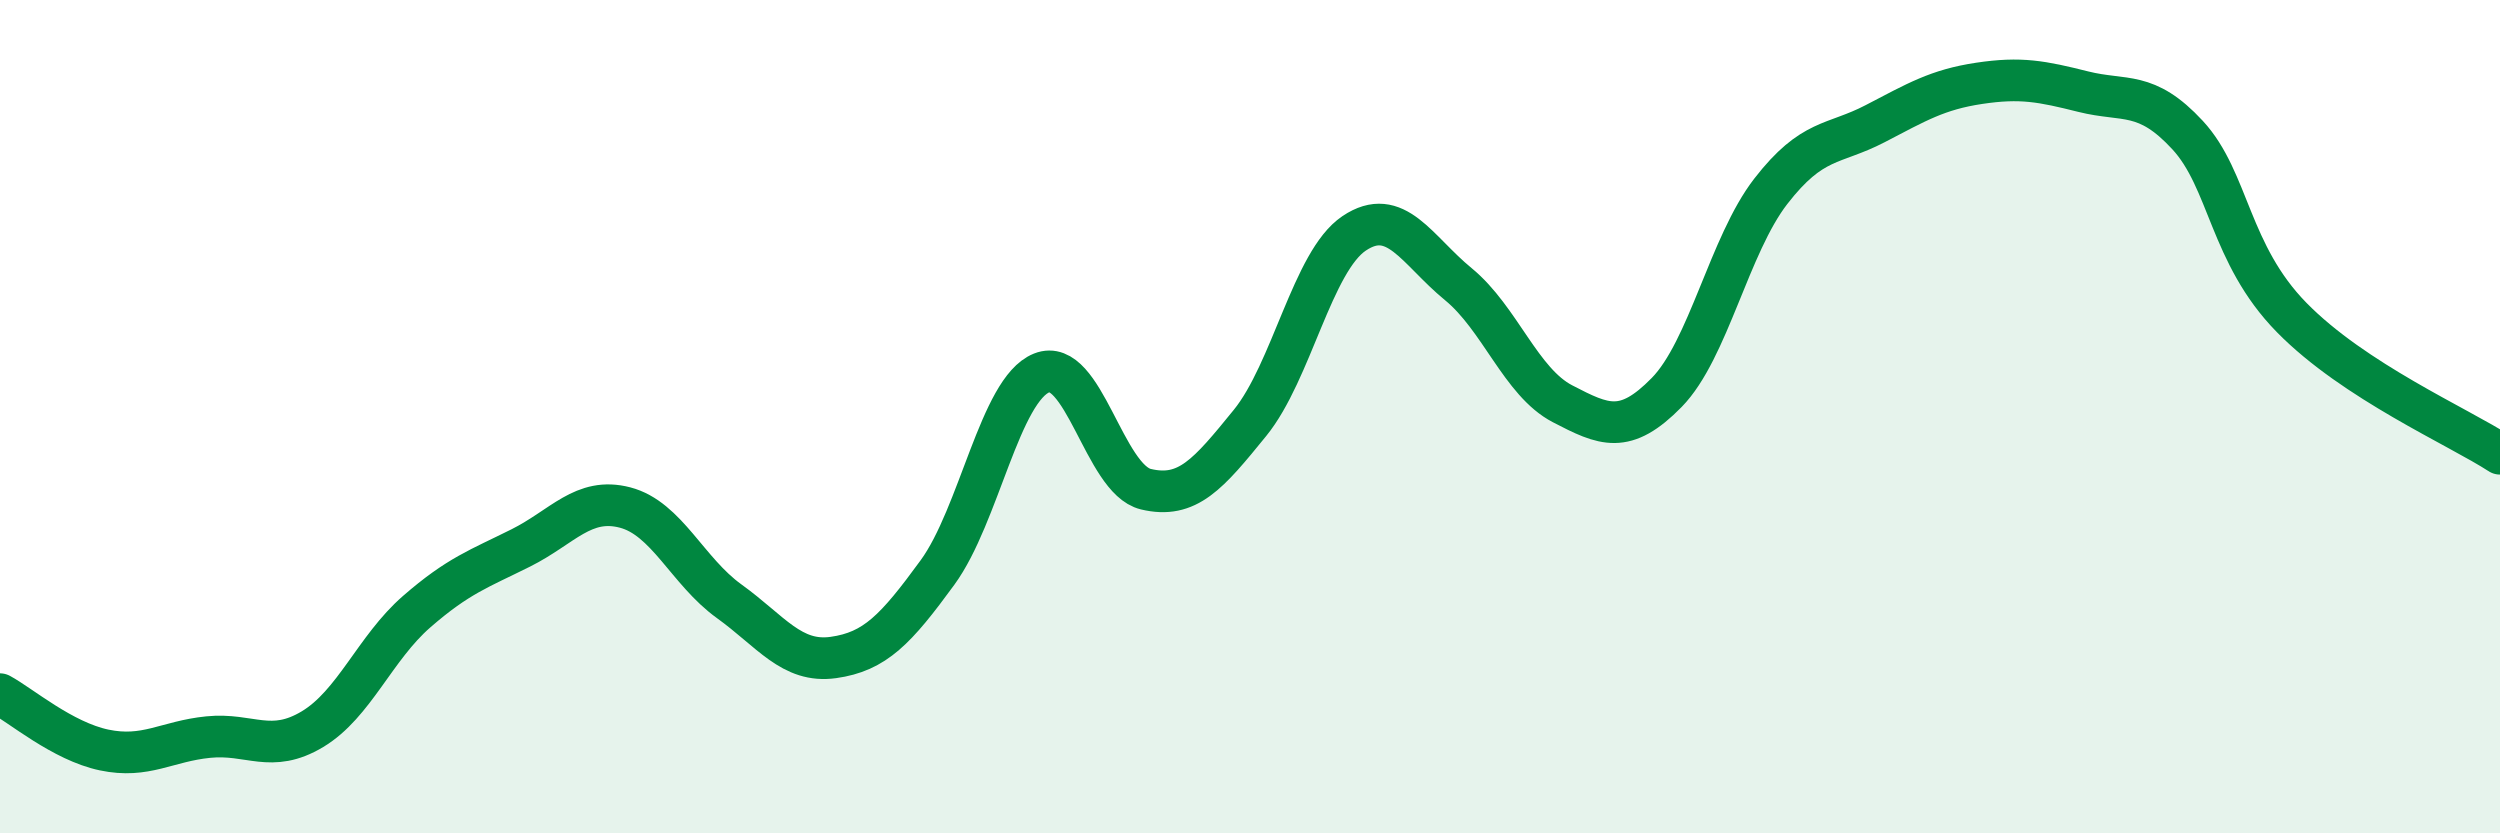
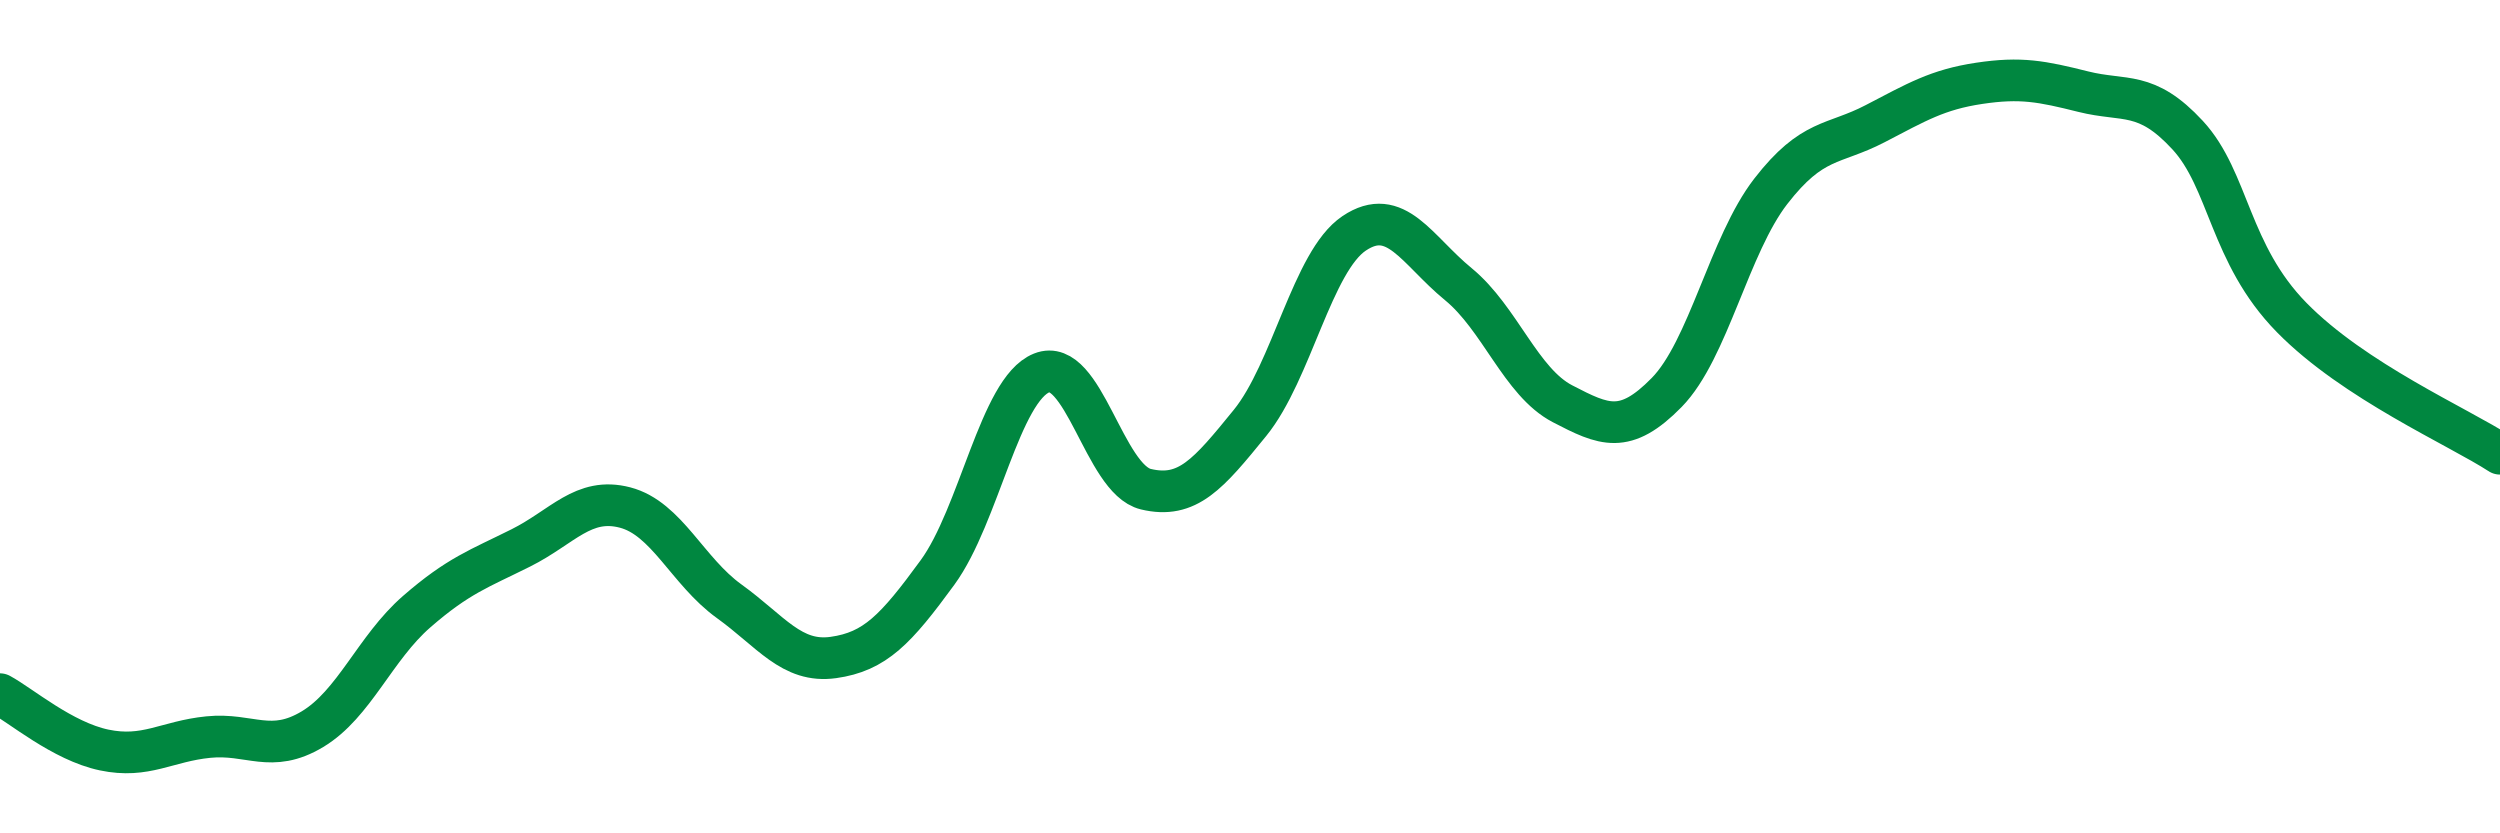
<svg xmlns="http://www.w3.org/2000/svg" width="60" height="20" viewBox="0 0 60 20">
-   <path d="M 0,16.66 C 0.5,16.93 1.5,17.79 2.5,18 C 3.5,18.21 4,17.79 5,17.69 C 6,17.59 6.5,18.1 7.5,17.5 C 8.5,16.9 9,15.55 10,14.68 C 11,13.81 11.5,13.65 12.5,13.15 C 13.5,12.65 14,11.92 15,12.18 C 16,12.44 16.5,13.71 17.5,14.43 C 18.5,15.15 19,15.92 20,15.78 C 21,15.64 21.5,15.11 22.5,13.74 C 23.5,12.37 24,9.35 25,8.95 C 26,8.55 26.5,11.5 27.5,11.74 C 28.5,11.98 29,11.38 30,10.15 C 31,8.92 31.5,6.27 32.5,5.6 C 33.5,4.93 34,6 35,6.82 C 36,7.64 36.5,9.17 37.5,9.69 C 38.5,10.21 39,10.44 40,9.42 C 41,8.4 41.5,5.88 42.5,4.59 C 43.5,3.3 44,3.49 45,2.97 C 46,2.45 46.5,2.15 47.5,2 C 48.5,1.85 49,1.95 50,2.2 C 51,2.45 51.5,2.16 52.5,3.24 C 53.5,4.32 53.5,6.09 55,7.62 C 56.5,9.15 59,10.24 60,10.89L60 20L0 20Z" fill="#008740" opacity="0.1" stroke-linecap="round" stroke-linejoin="round" />
  <path d="M 0,16.66 C 0.5,16.93 1.5,17.79 2.5,18 C 3.5,18.21 4,17.79 5,17.69 C 6,17.59 6.5,18.1 7.5,17.5 C 8.5,16.9 9,15.55 10,14.68 C 11,13.81 11.5,13.65 12.5,13.15 C 13.5,12.65 14,11.92 15,12.18 C 16,12.44 16.5,13.71 17.5,14.43 C 18.5,15.15 19,15.92 20,15.78 C 21,15.64 21.5,15.11 22.5,13.74 C 23.5,12.37 24,9.35 25,8.95 C 26,8.55 26.5,11.5 27.5,11.74 C 28.5,11.98 29,11.38 30,10.15 C 31,8.92 31.5,6.27 32.5,5.6 C 33.5,4.93 34,6 35,6.82 C 36,7.64 36.5,9.17 37.5,9.69 C 38.5,10.21 39,10.44 40,9.42 C 41,8.4 41.5,5.88 42.5,4.59 C 43.5,3.3 44,3.49 45,2.97 C 46,2.45 46.5,2.15 47.5,2 C 48.5,1.85 49,1.95 50,2.2 C 51,2.45 51.5,2.16 52.5,3.24 C 53.5,4.32 53.5,6.09 55,7.62 C 56.5,9.15 59,10.24 60,10.89" stroke="#008740" stroke-width="1" fill="none" stroke-linecap="round" stroke-linejoin="round" />
</svg>